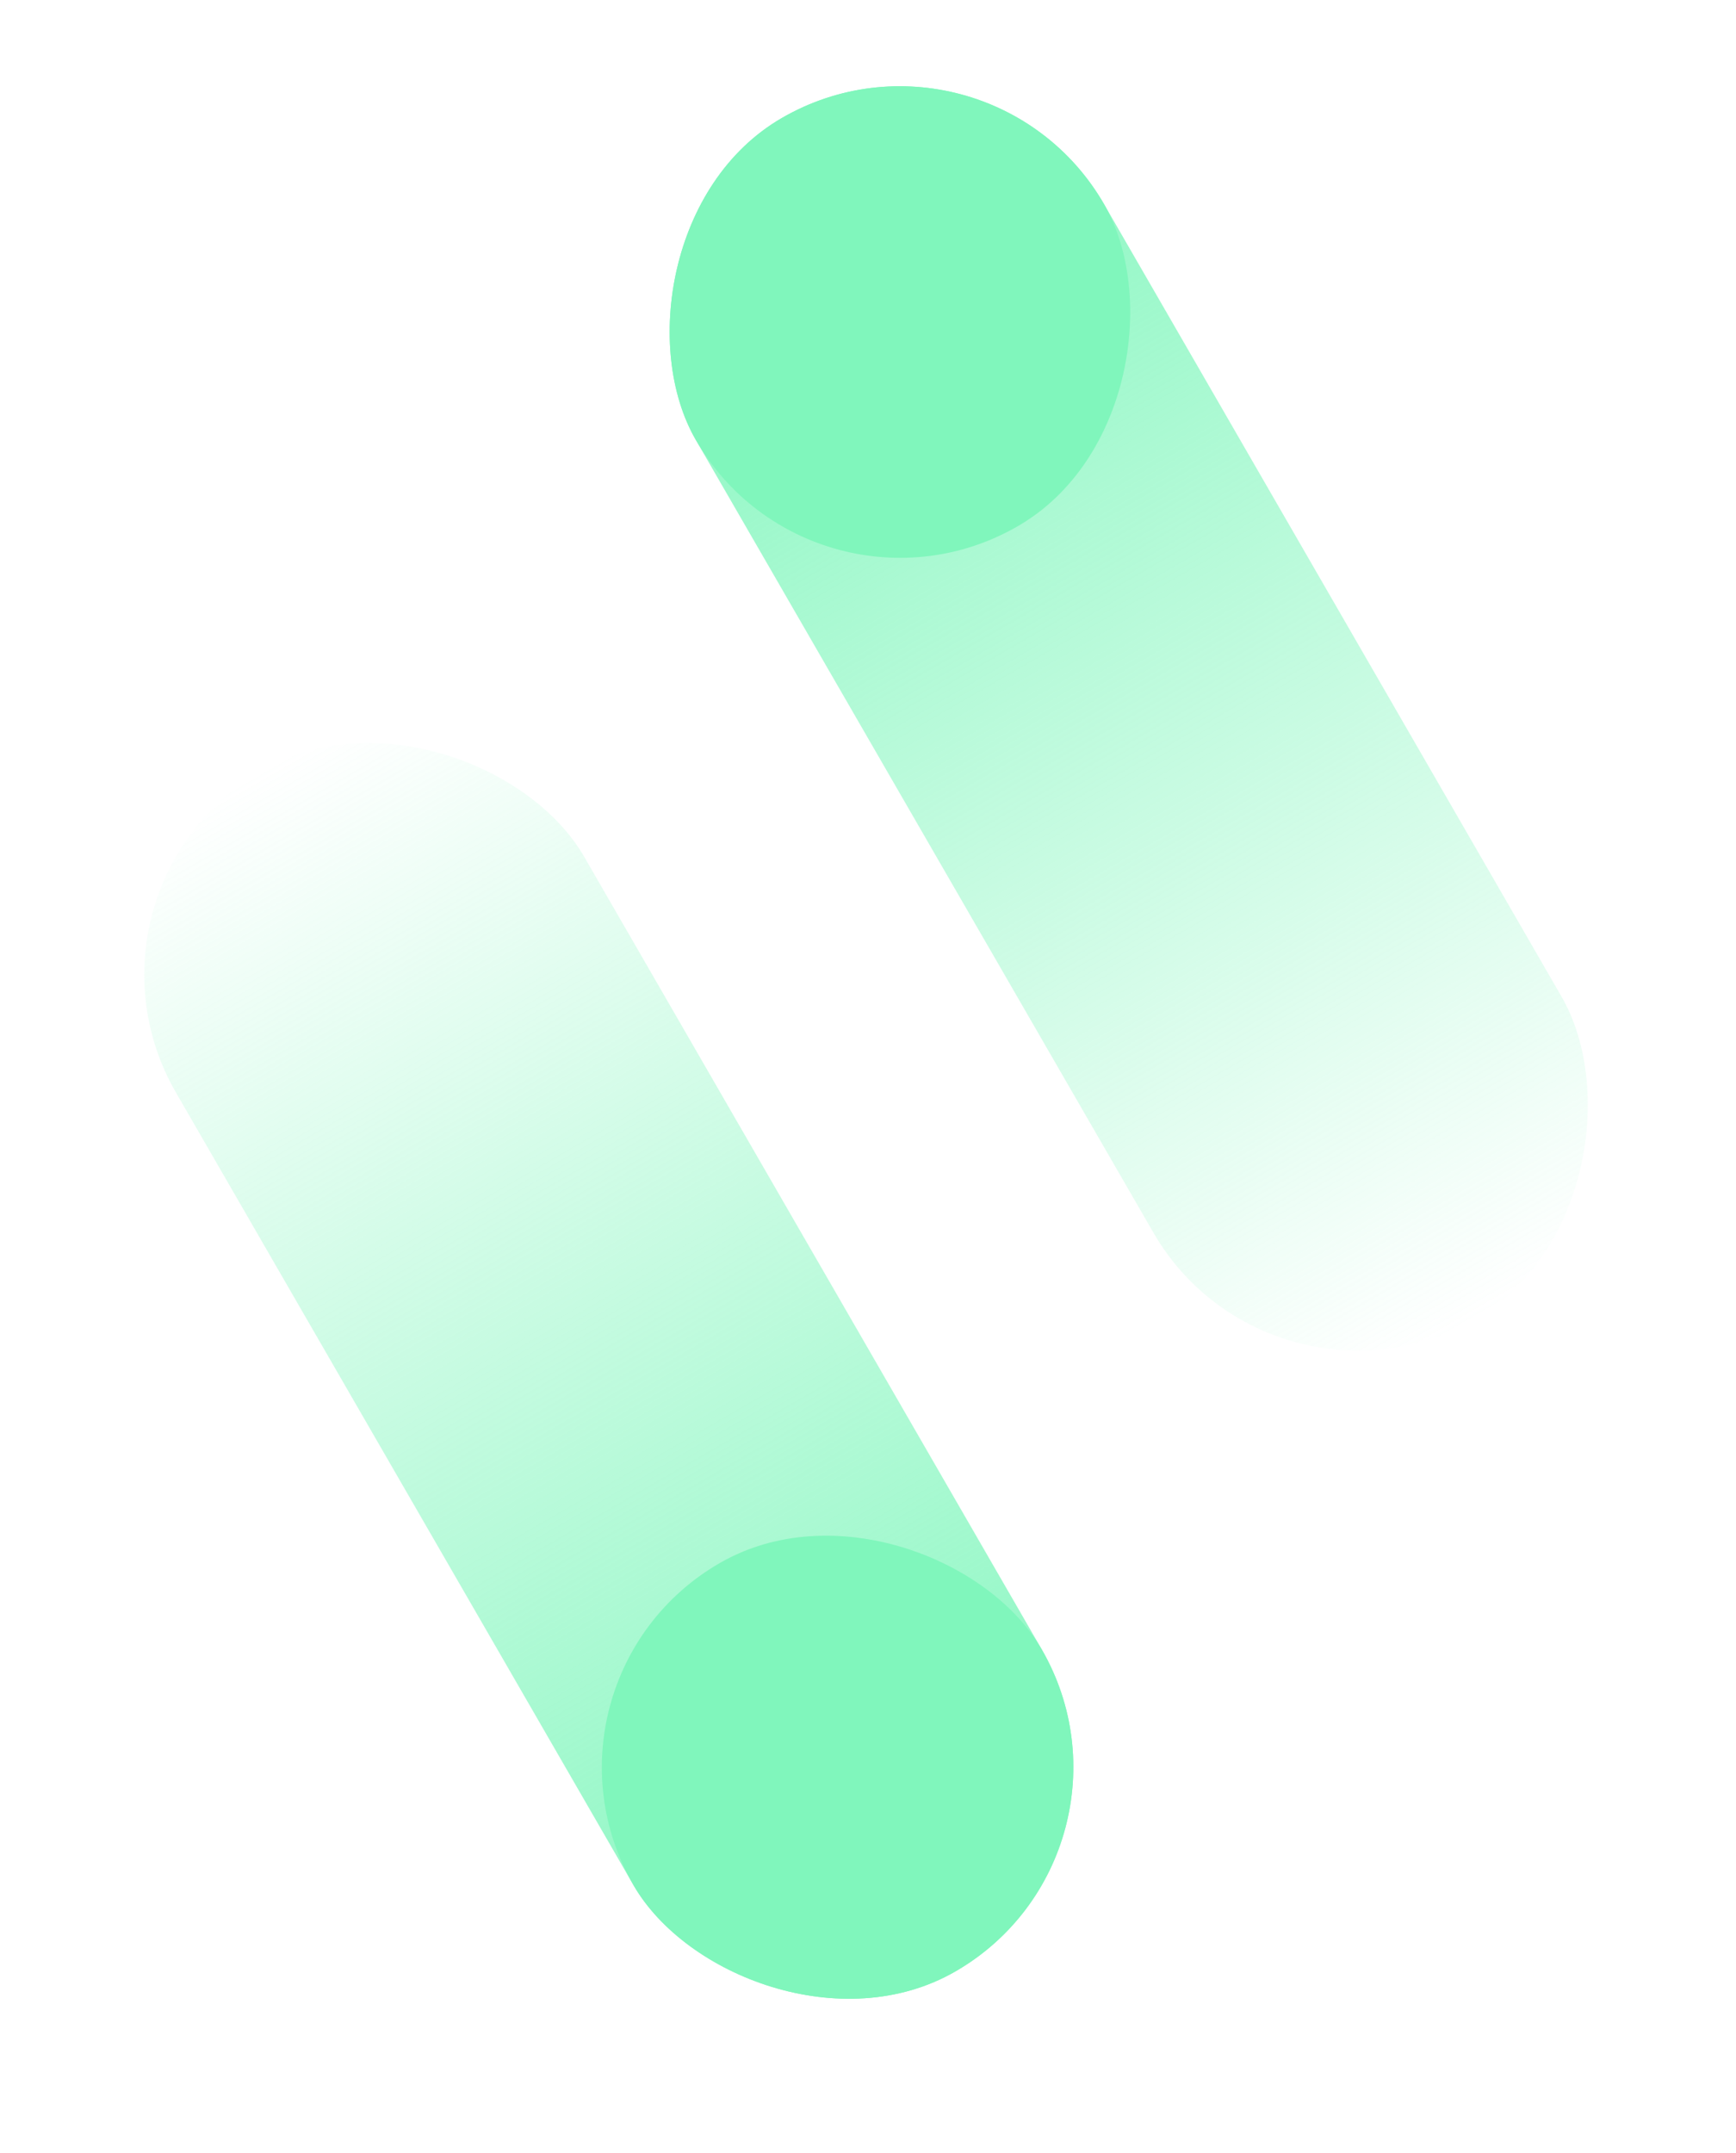
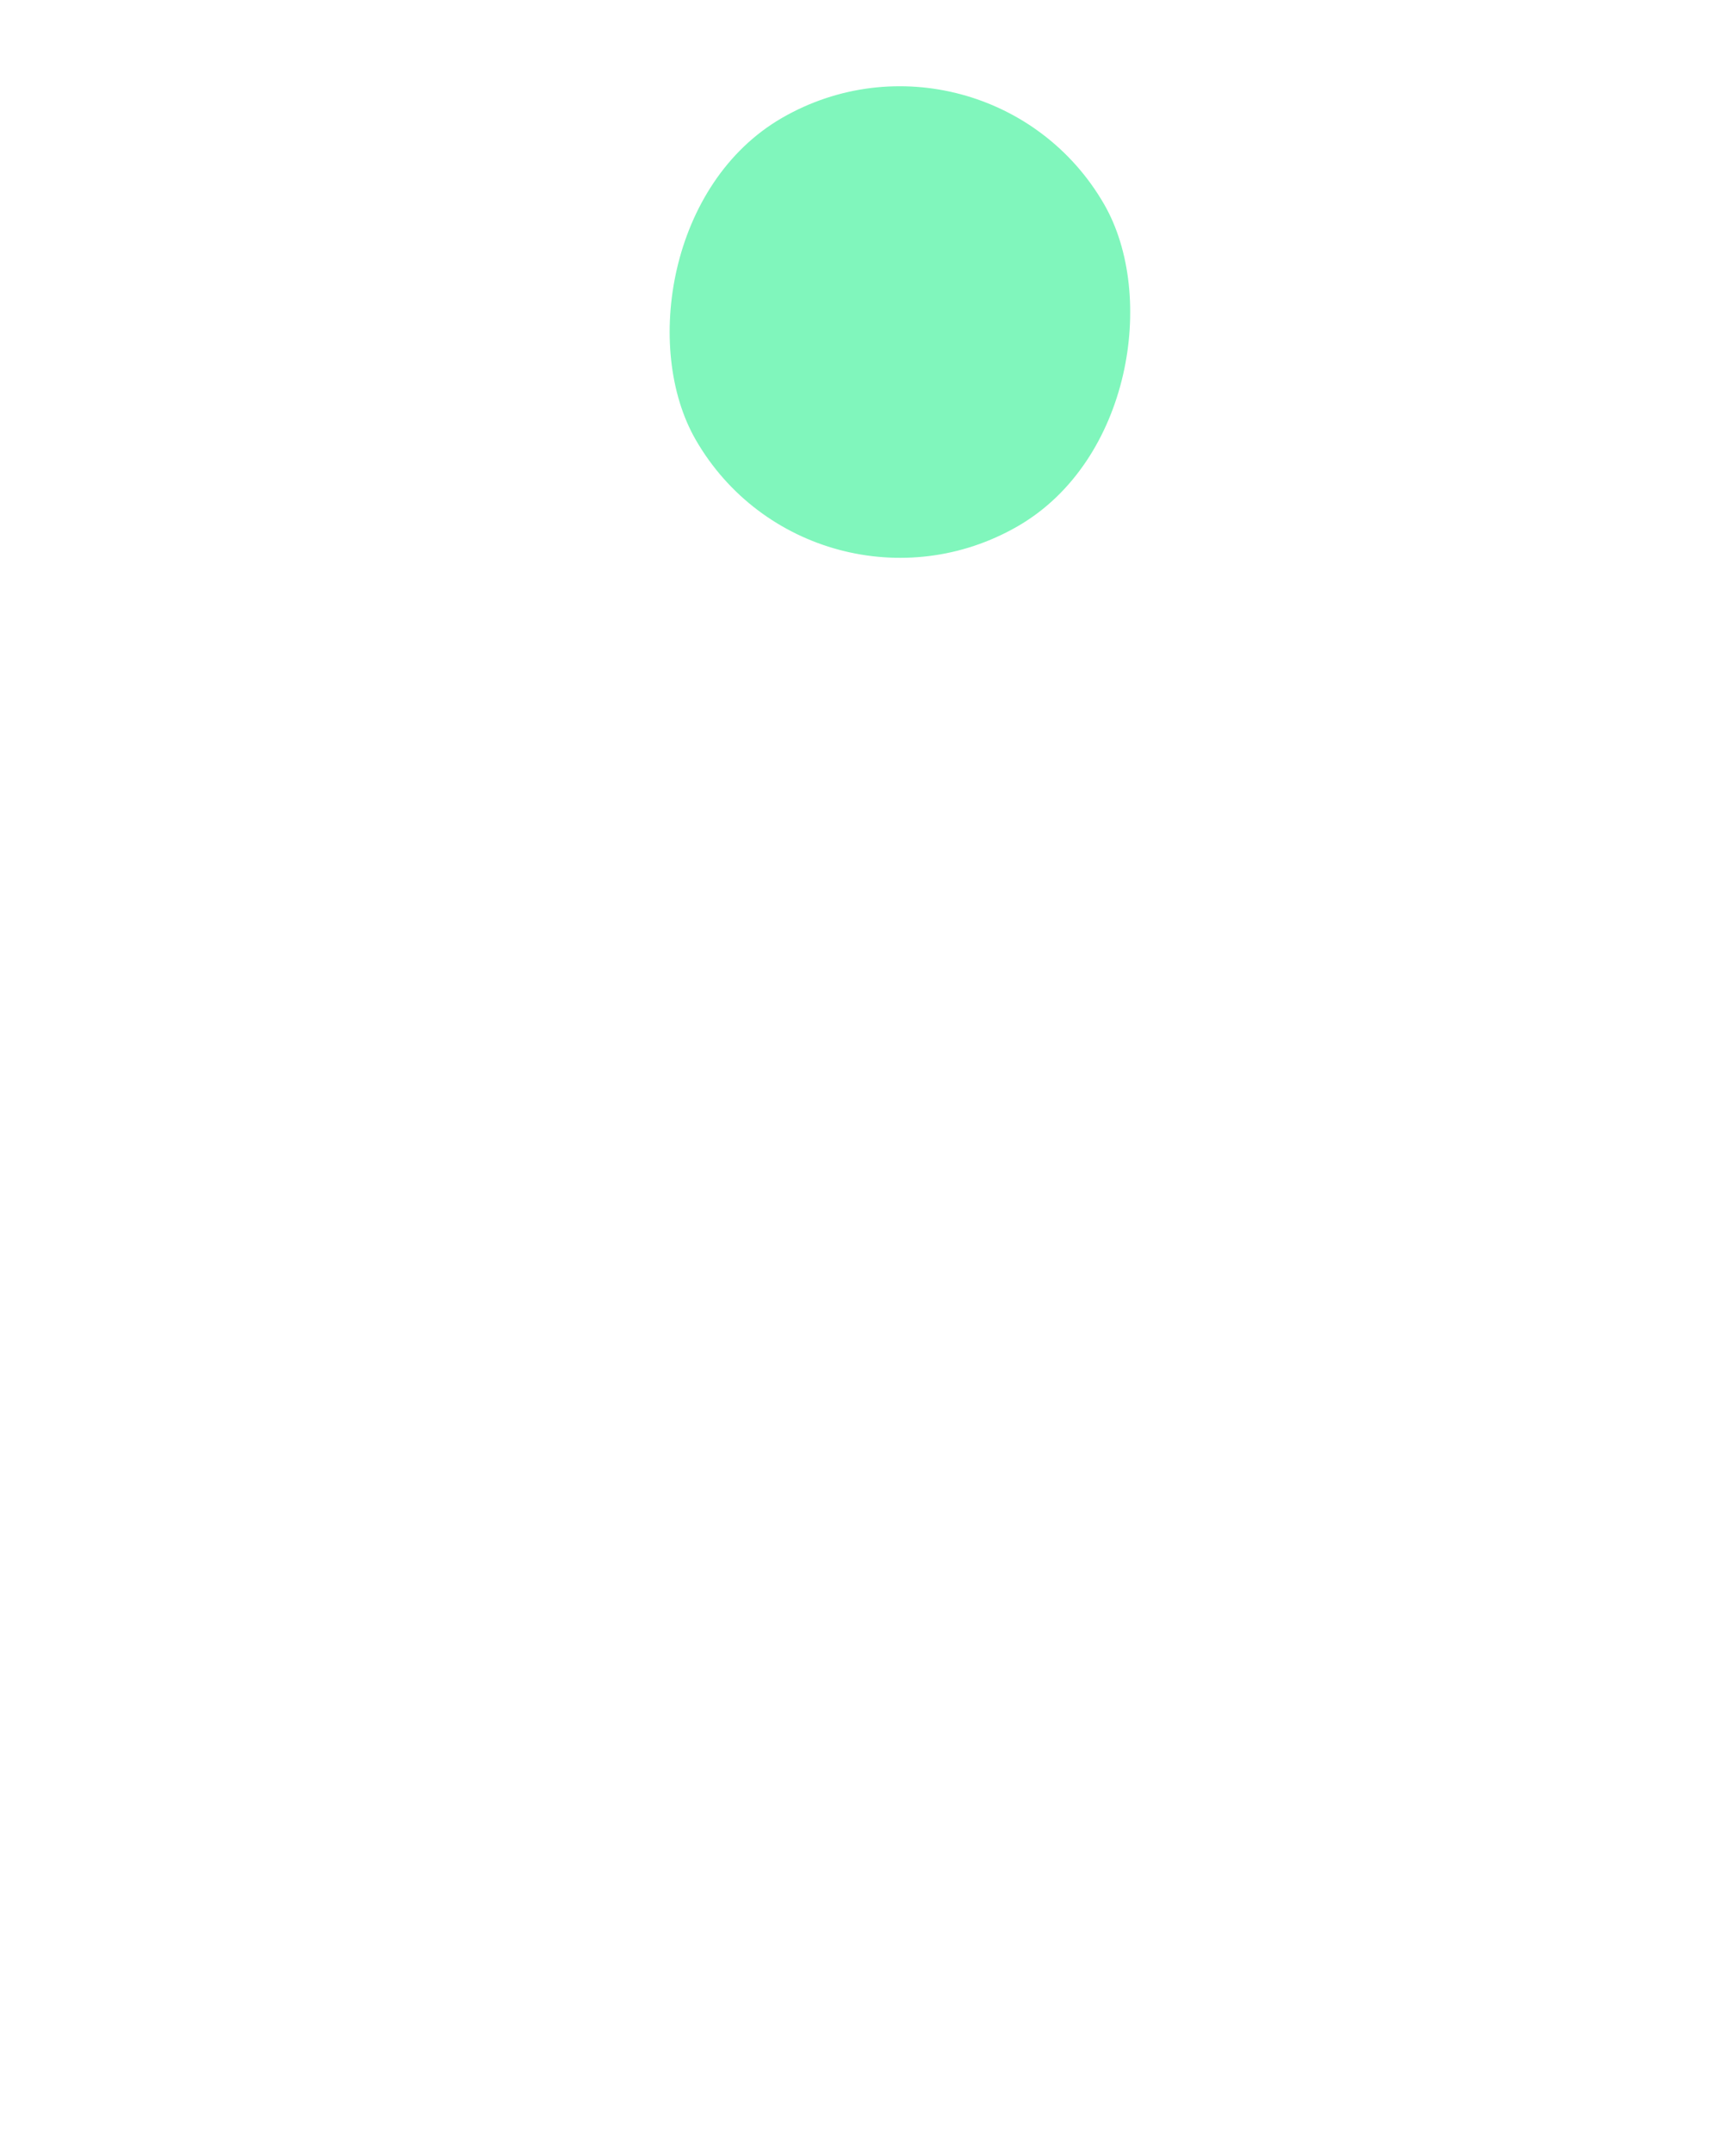
<svg xmlns="http://www.w3.org/2000/svg" width="25" height="31" viewBox="0 0 25 31" fill="none">
-   <rect width="6.789" height="19.968" rx="3.395" transform="scale(-1 1)rotate(30 -7.101 -26.502)" fill="url(#a)" />
  <rect width="6.789" height="6.789" rx="3.395" transform="scale(-1 1)rotate(30 -7.101 -26.502)" fill="#80F6BC" />
-   <rect x="16.699" y="26.688" width="6.789" height="19.968" rx="3.395" transform="rotate(150 16.699 26.688)" fill="url(#b)" />
-   <rect x="16.699" y="26.688" width="6.789" height="6.789" rx="3.395" transform="rotate(150 16.699 26.688)" fill="#80F6BC" />
  <defs>
    <linearGradient id="a" x1="3.395" y1="0" x2="3.395" y2="19.968" gradientUnits="userSpaceOnUse">
      <stop stop-color="#80F6BC" />
      <stop offset="1" stop-color="#80F6BC" stop-opacity="0" />
    </linearGradient>
    <linearGradient id="b" x1="20.093" y1="26.688" x2="20.093" y2="46.656" gradientUnits="userSpaceOnUse">
      <stop stop-color="#80F6BC" />
      <stop offset="1" stop-color="#80F6BC" stop-opacity="0" />
    </linearGradient>
  </defs>
</svg>